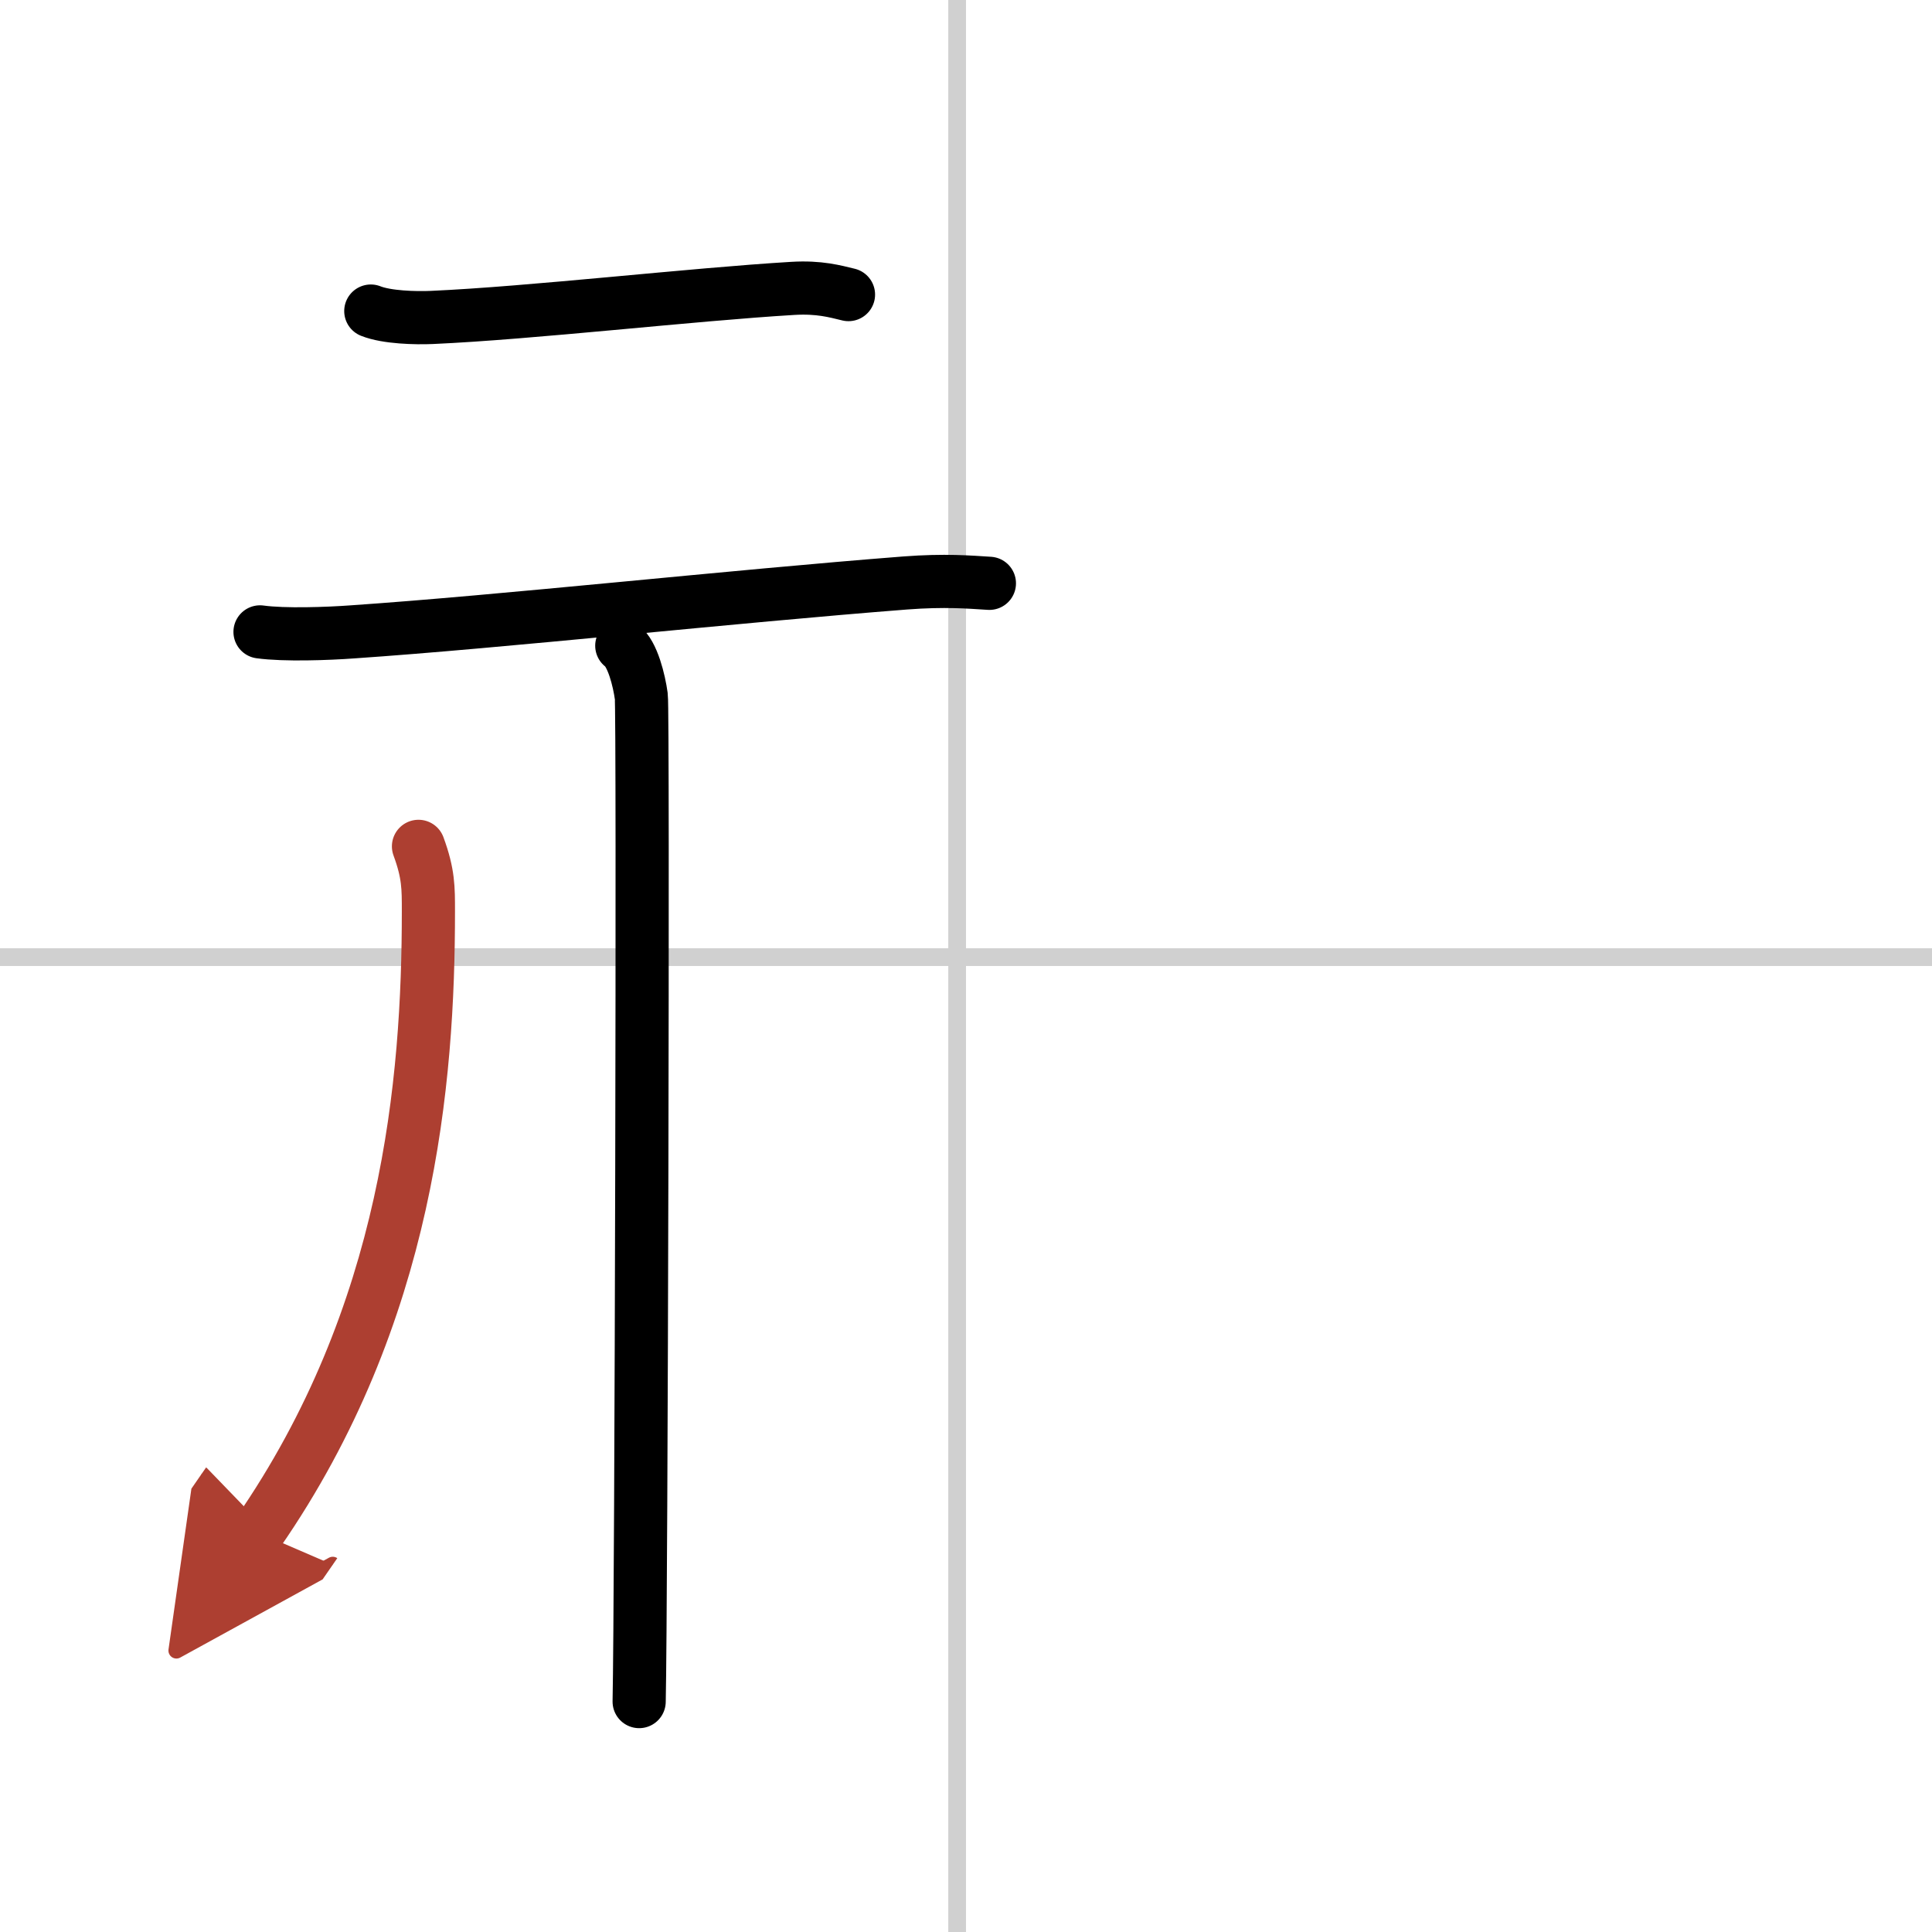
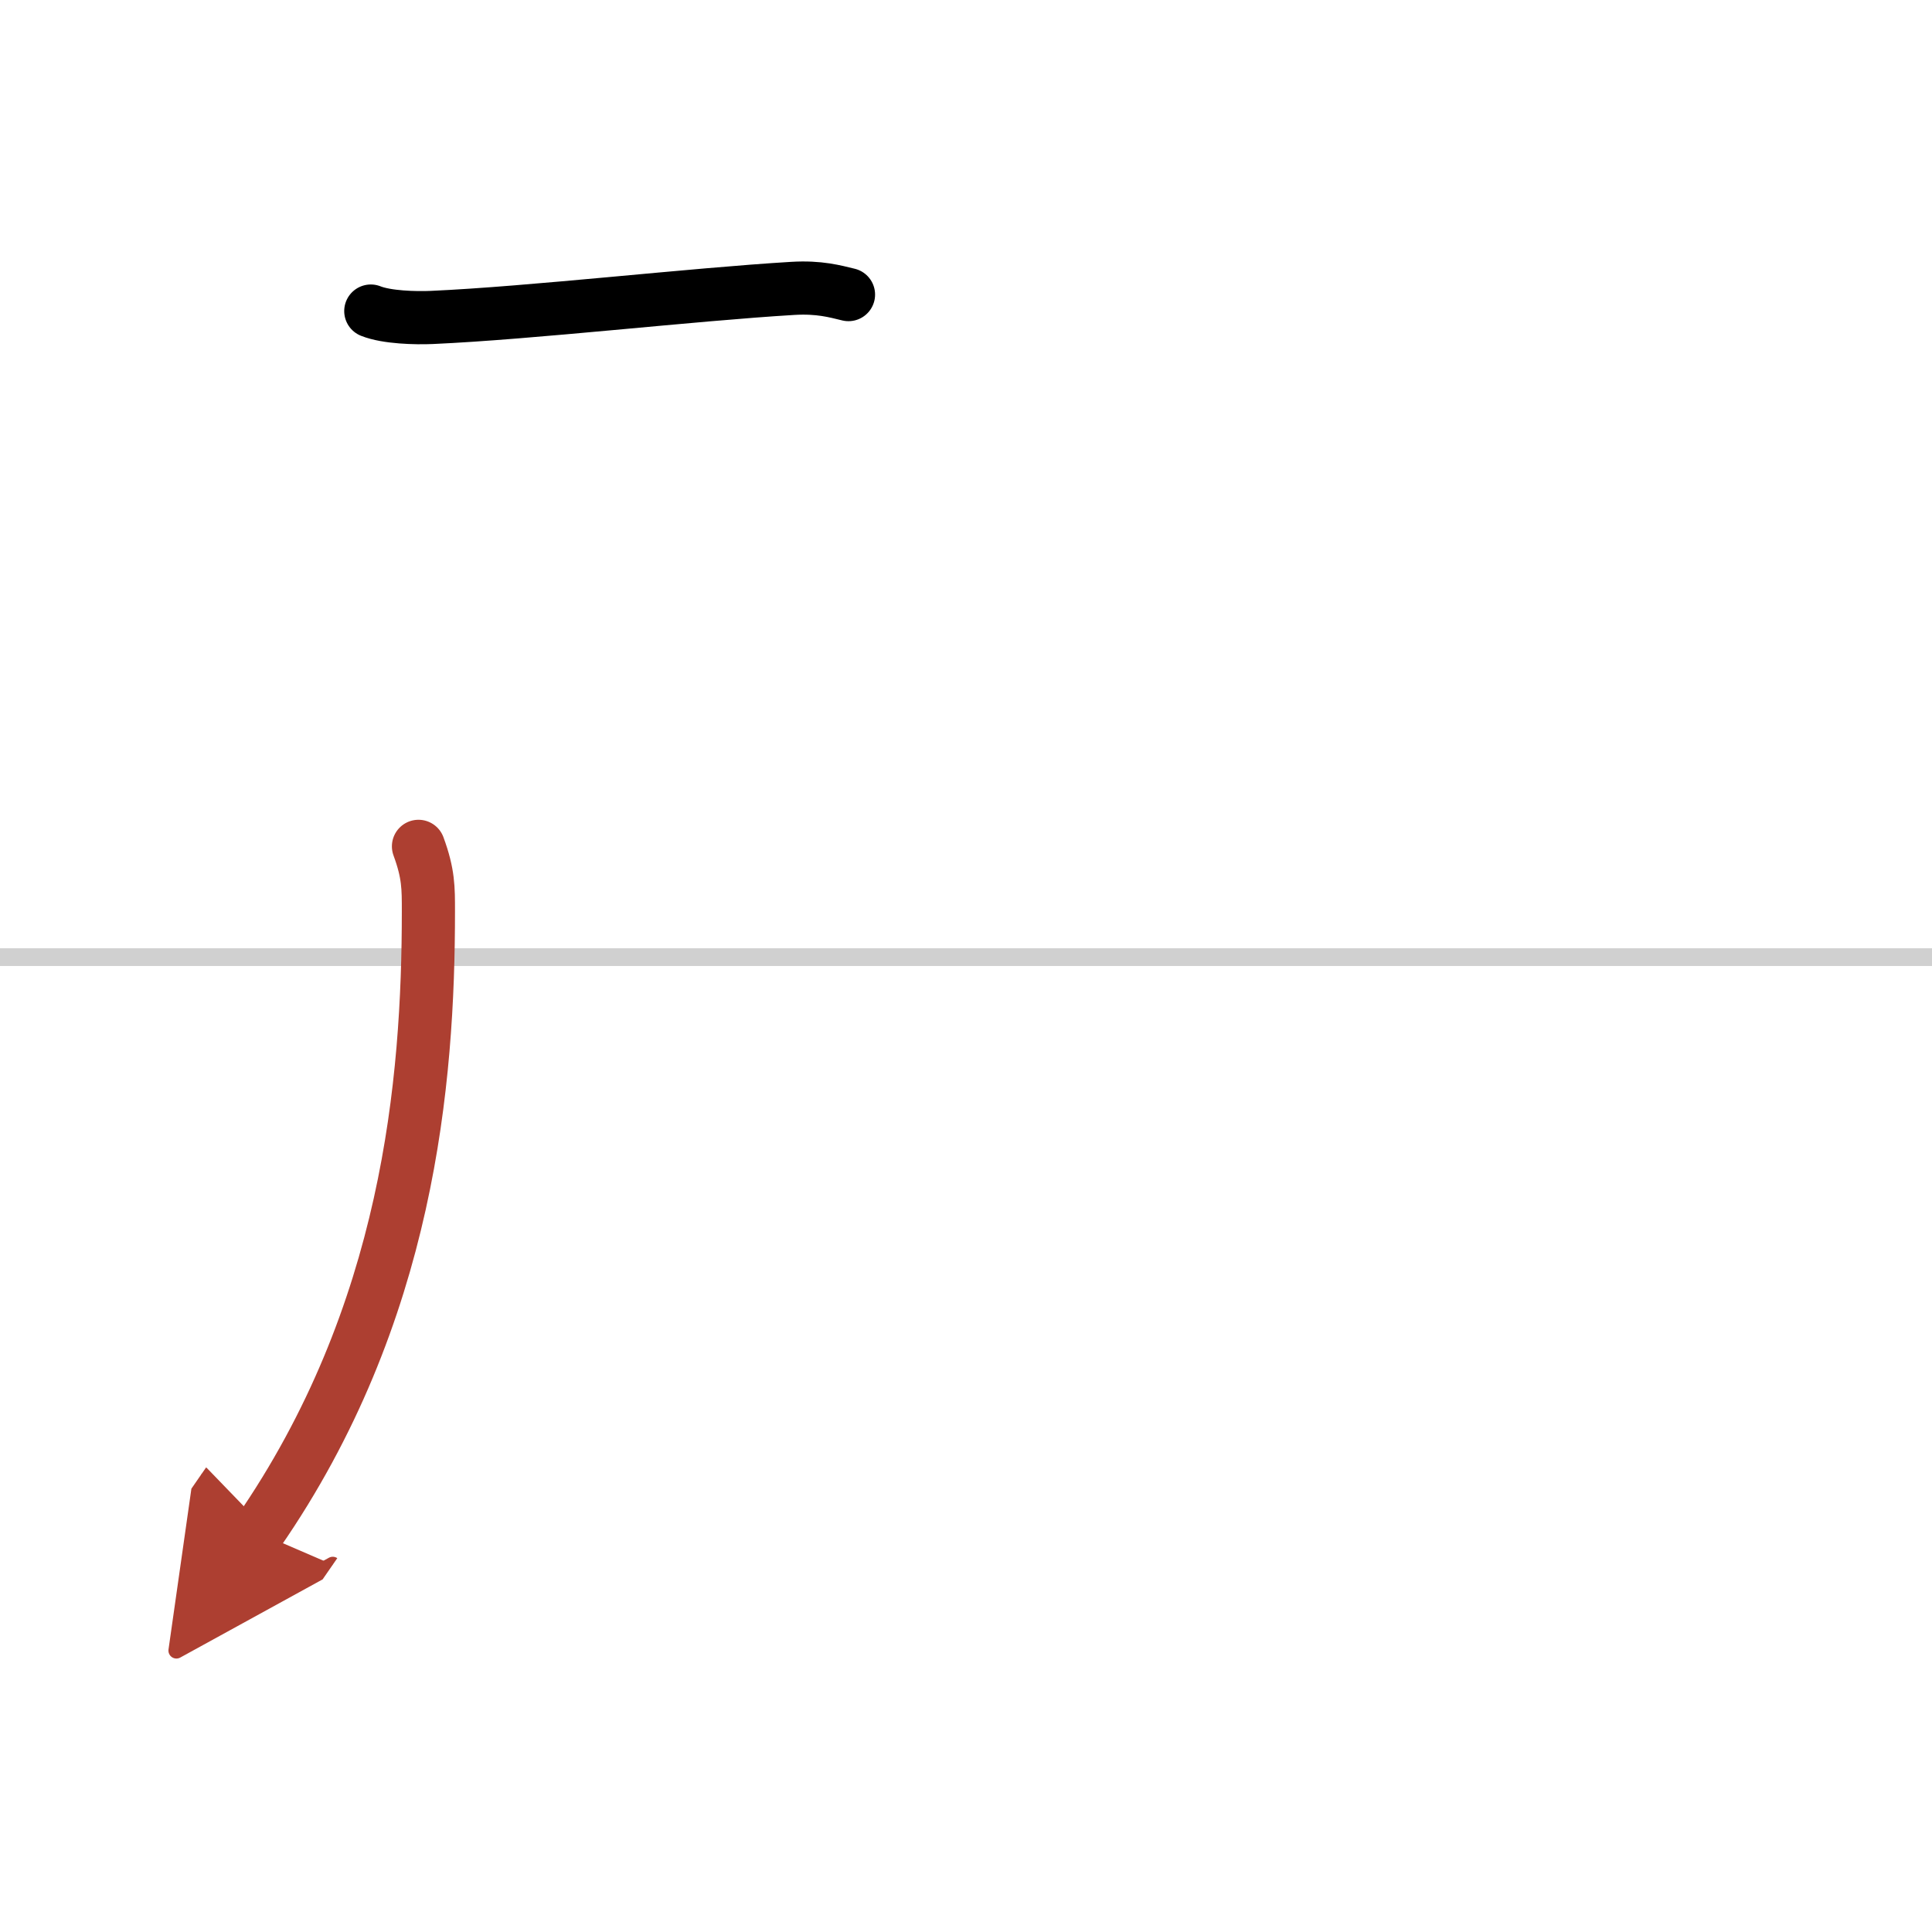
<svg xmlns="http://www.w3.org/2000/svg" width="400" height="400" viewBox="0 0 109 109">
  <defs>
    <marker id="a" markerWidth="4" orient="auto" refX="1" refY="5" viewBox="0 0 10 10">
      <polyline points="0 0 10 5 0 10 1 5" fill="#ad3f31" stroke="#ad3f31" />
    </marker>
  </defs>
  <g fill="none" stroke="#000" stroke-linecap="round" stroke-linejoin="round" stroke-width="3">
-     <rect width="100%" height="100%" fill="#fff" stroke="#fff" />
-     <line x1="54" x2="54" y2="109" stroke="#d0d0d0" stroke-width="1" />
    <line x2="109" y1="54" y2="54" stroke="#d0d0d0" stroke-width="1" />
    <path d="m20.92 17.55c0.9 0.36 2.54 0.4 3.44 0.36 5.63-0.25 14.67-1.3 20.37-1.64 1.49-0.09 2.39 0.17 3.14 0.35" />
-     <path d="m14.67 35.65c1.37 0.19 3.85 0.1 5.2 0 8.5-0.58 21.42-2 31.21-2.76 2.24-0.17 3.61-0.05 4.74 0.02" />
-     <path d="m35.08 36.43c0.61 0.44 0.98 1.97 1.1 2.85s0 51.24-0.12 56.72" />
    <path d="m23.61 47.75c0.57 1.55 0.56 2.35 0.56 3.66 0 9.6-1.11 22.76-9.61 35.05" marker-end="url(#a)" stroke="#ad3f31" />
  </g>
</svg>